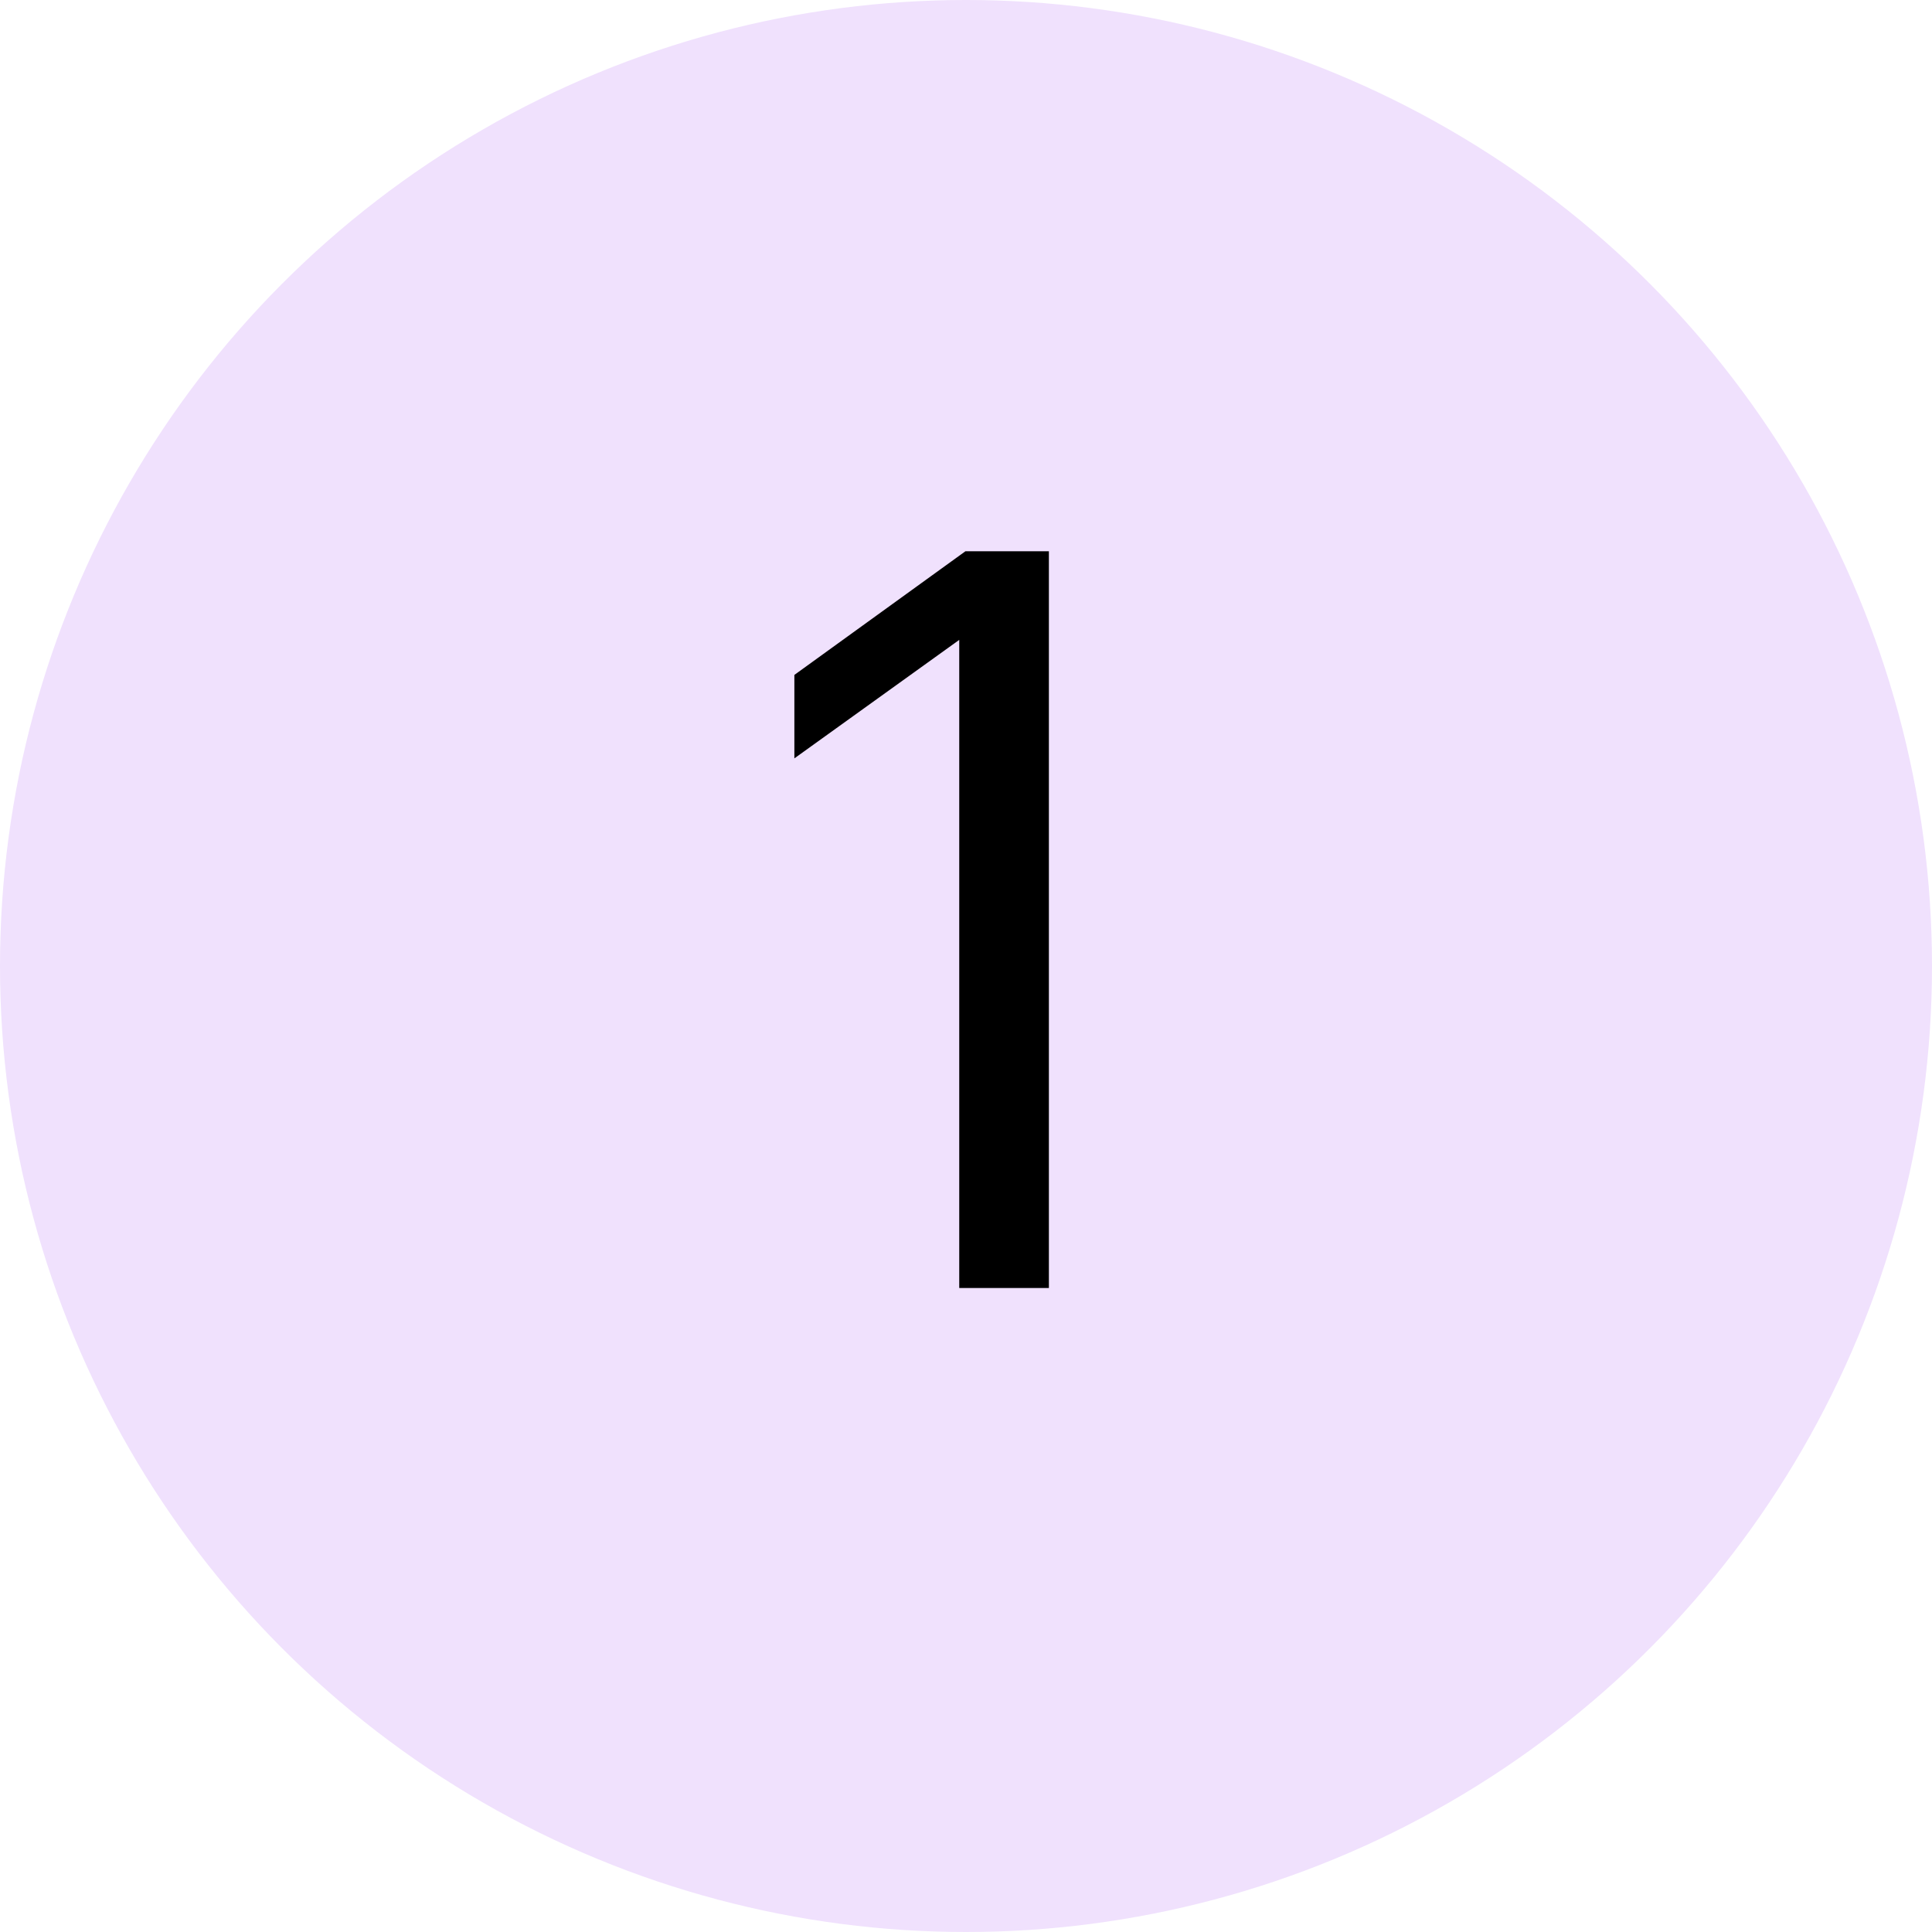
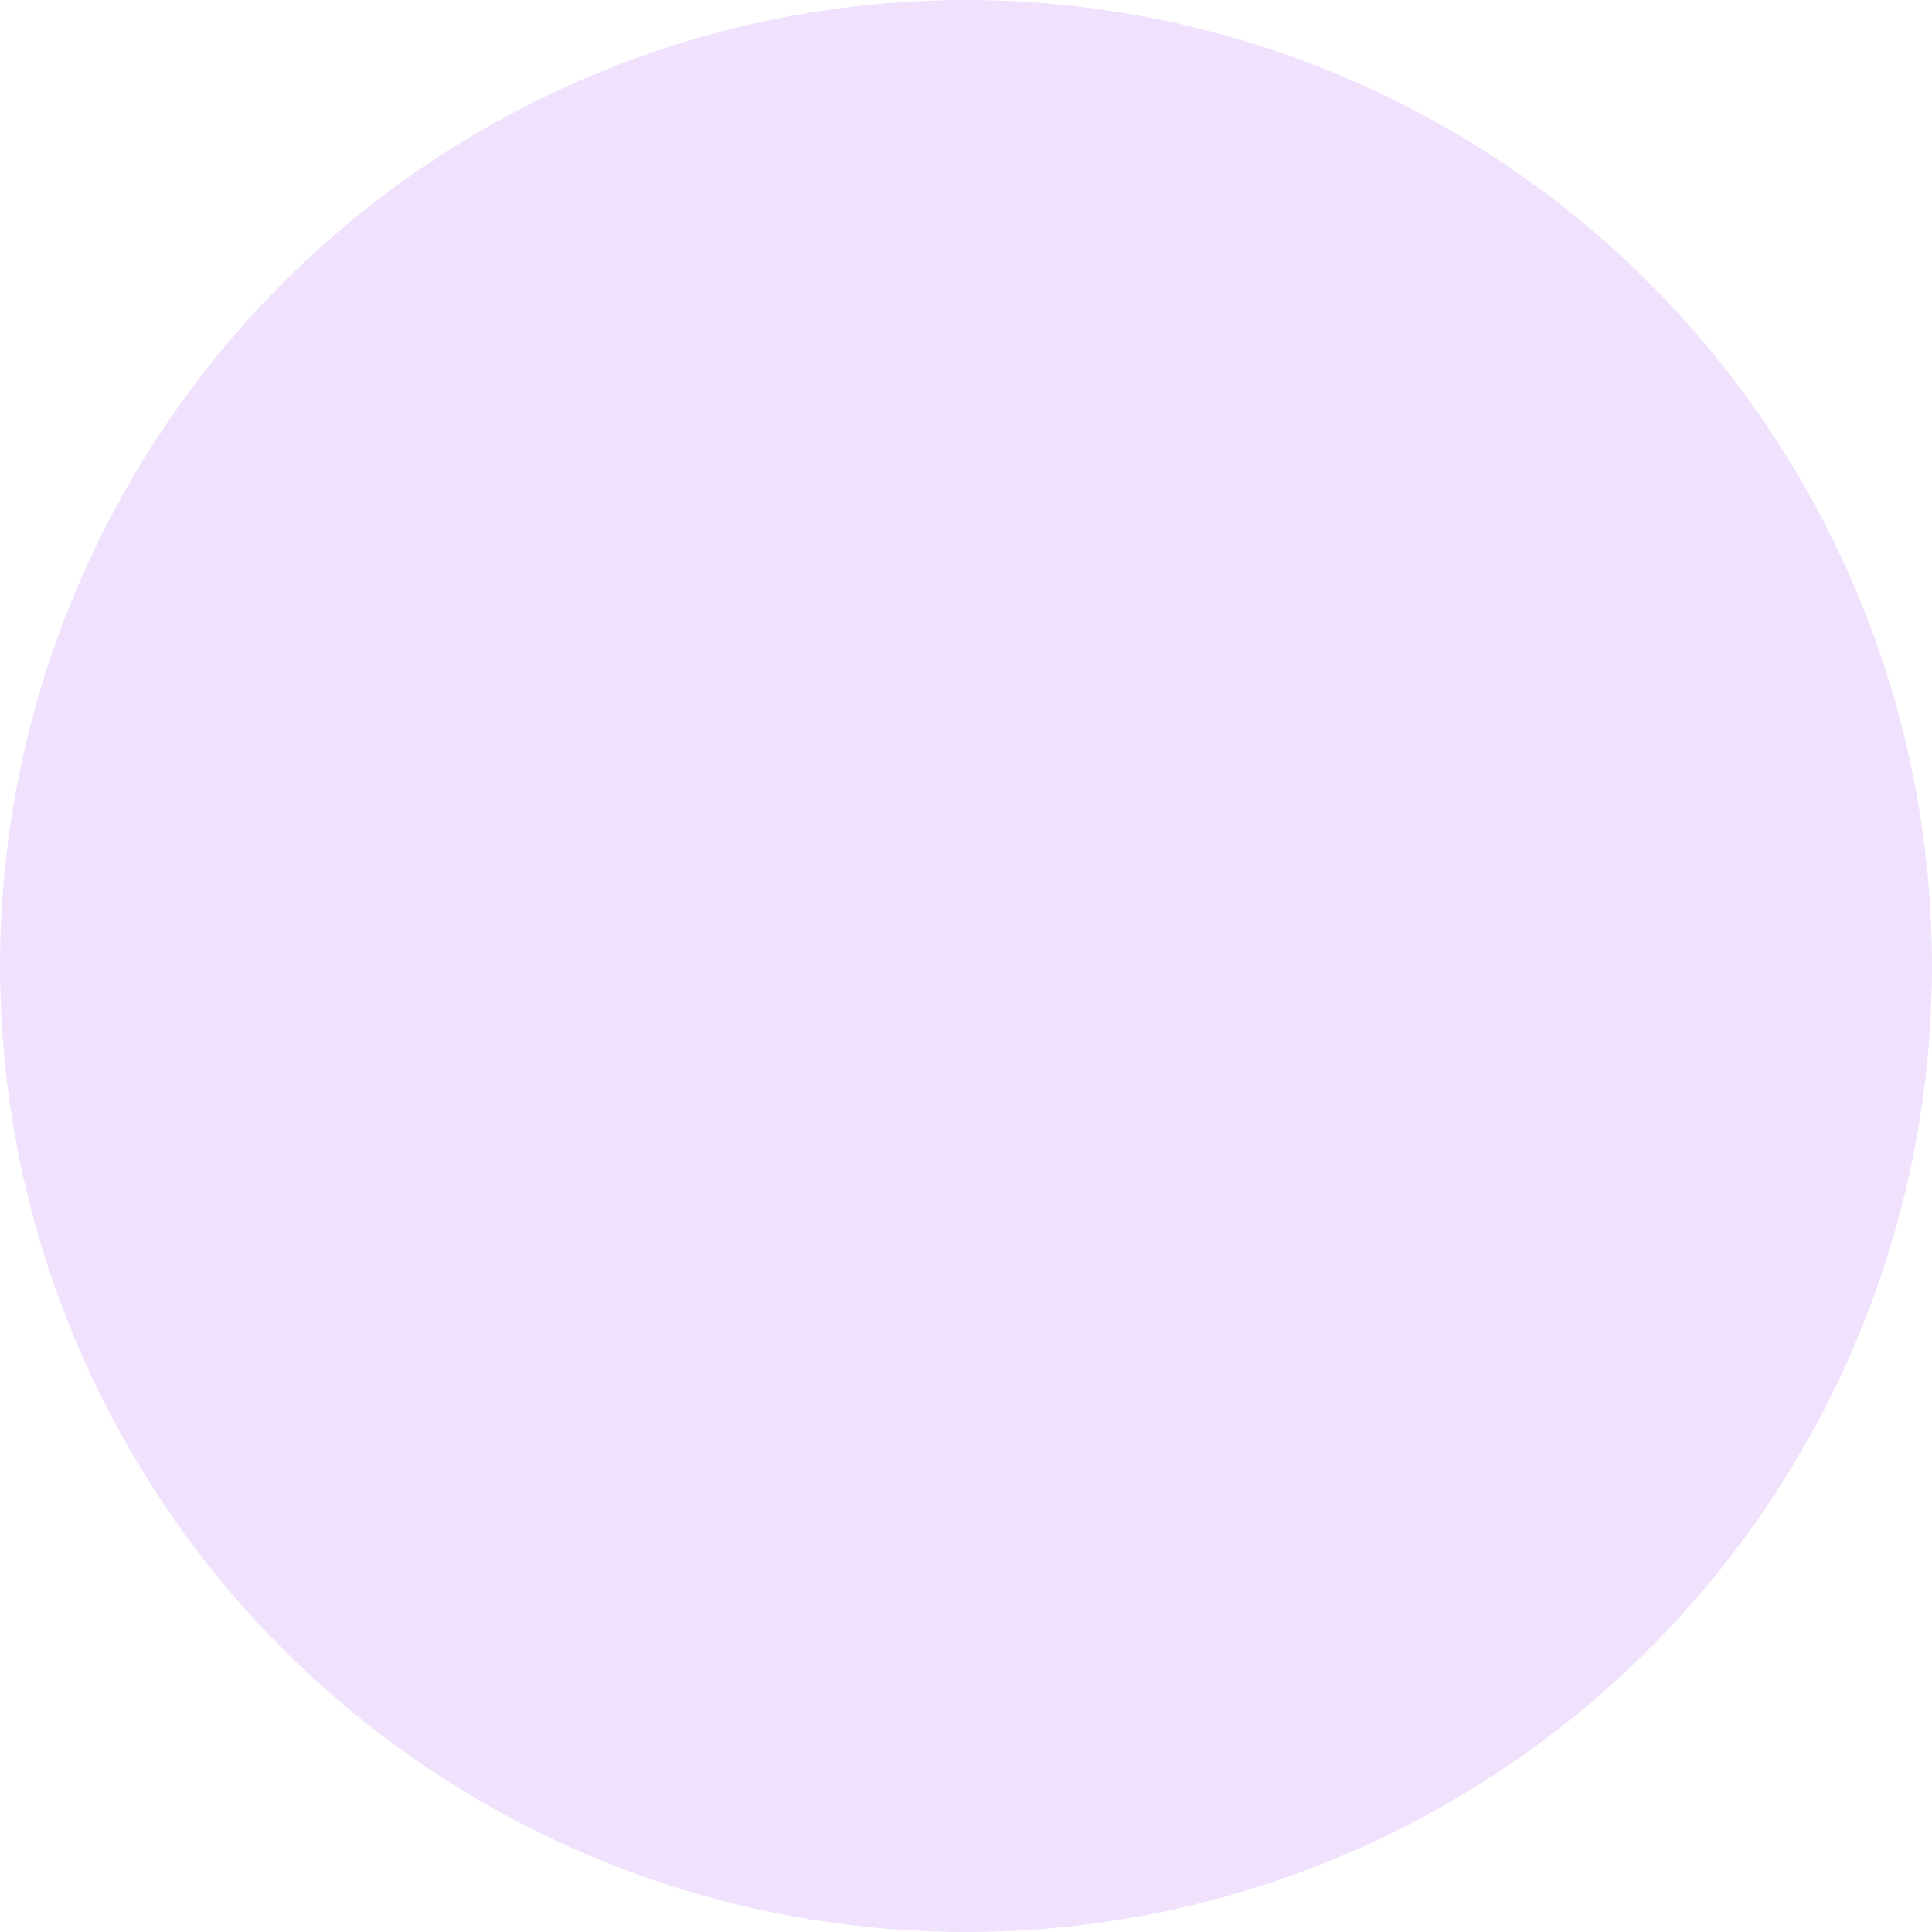
<svg xmlns="http://www.w3.org/2000/svg" width="60" height="60" viewBox="0 0 60 60" fill="none">
  <circle cx="30" cy="30" r="30" fill="#F0E1FD" />
-   <path d="M29.79 19.872L24.67 23.552V20.96L29.982 17.12H32.574V40H29.79V19.872Z" fill="black" />
</svg>